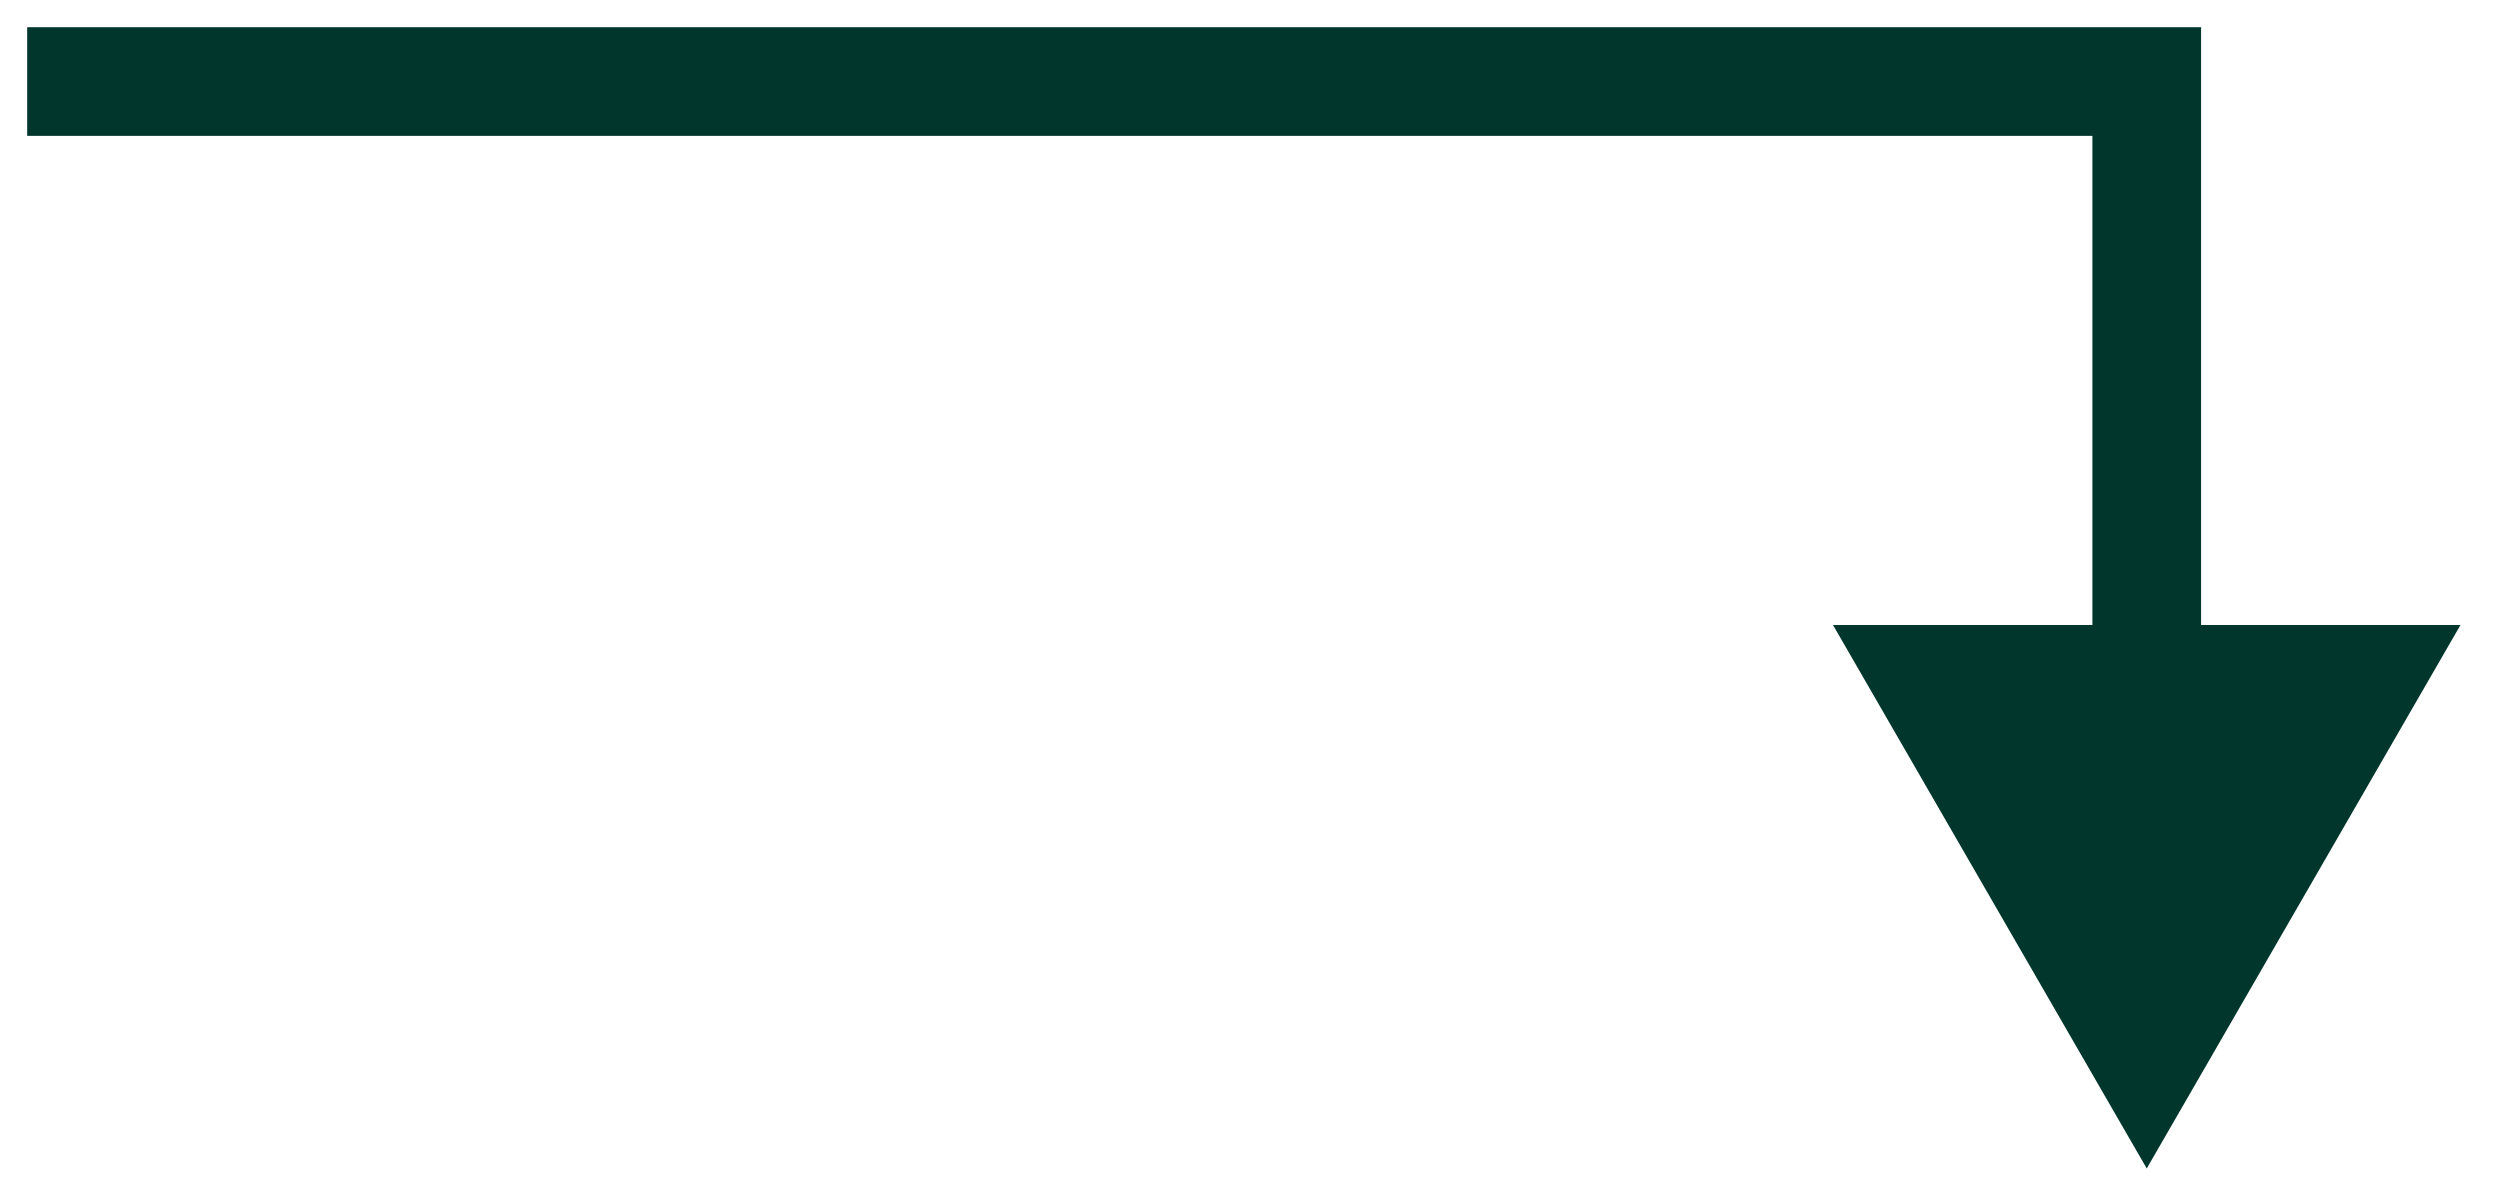
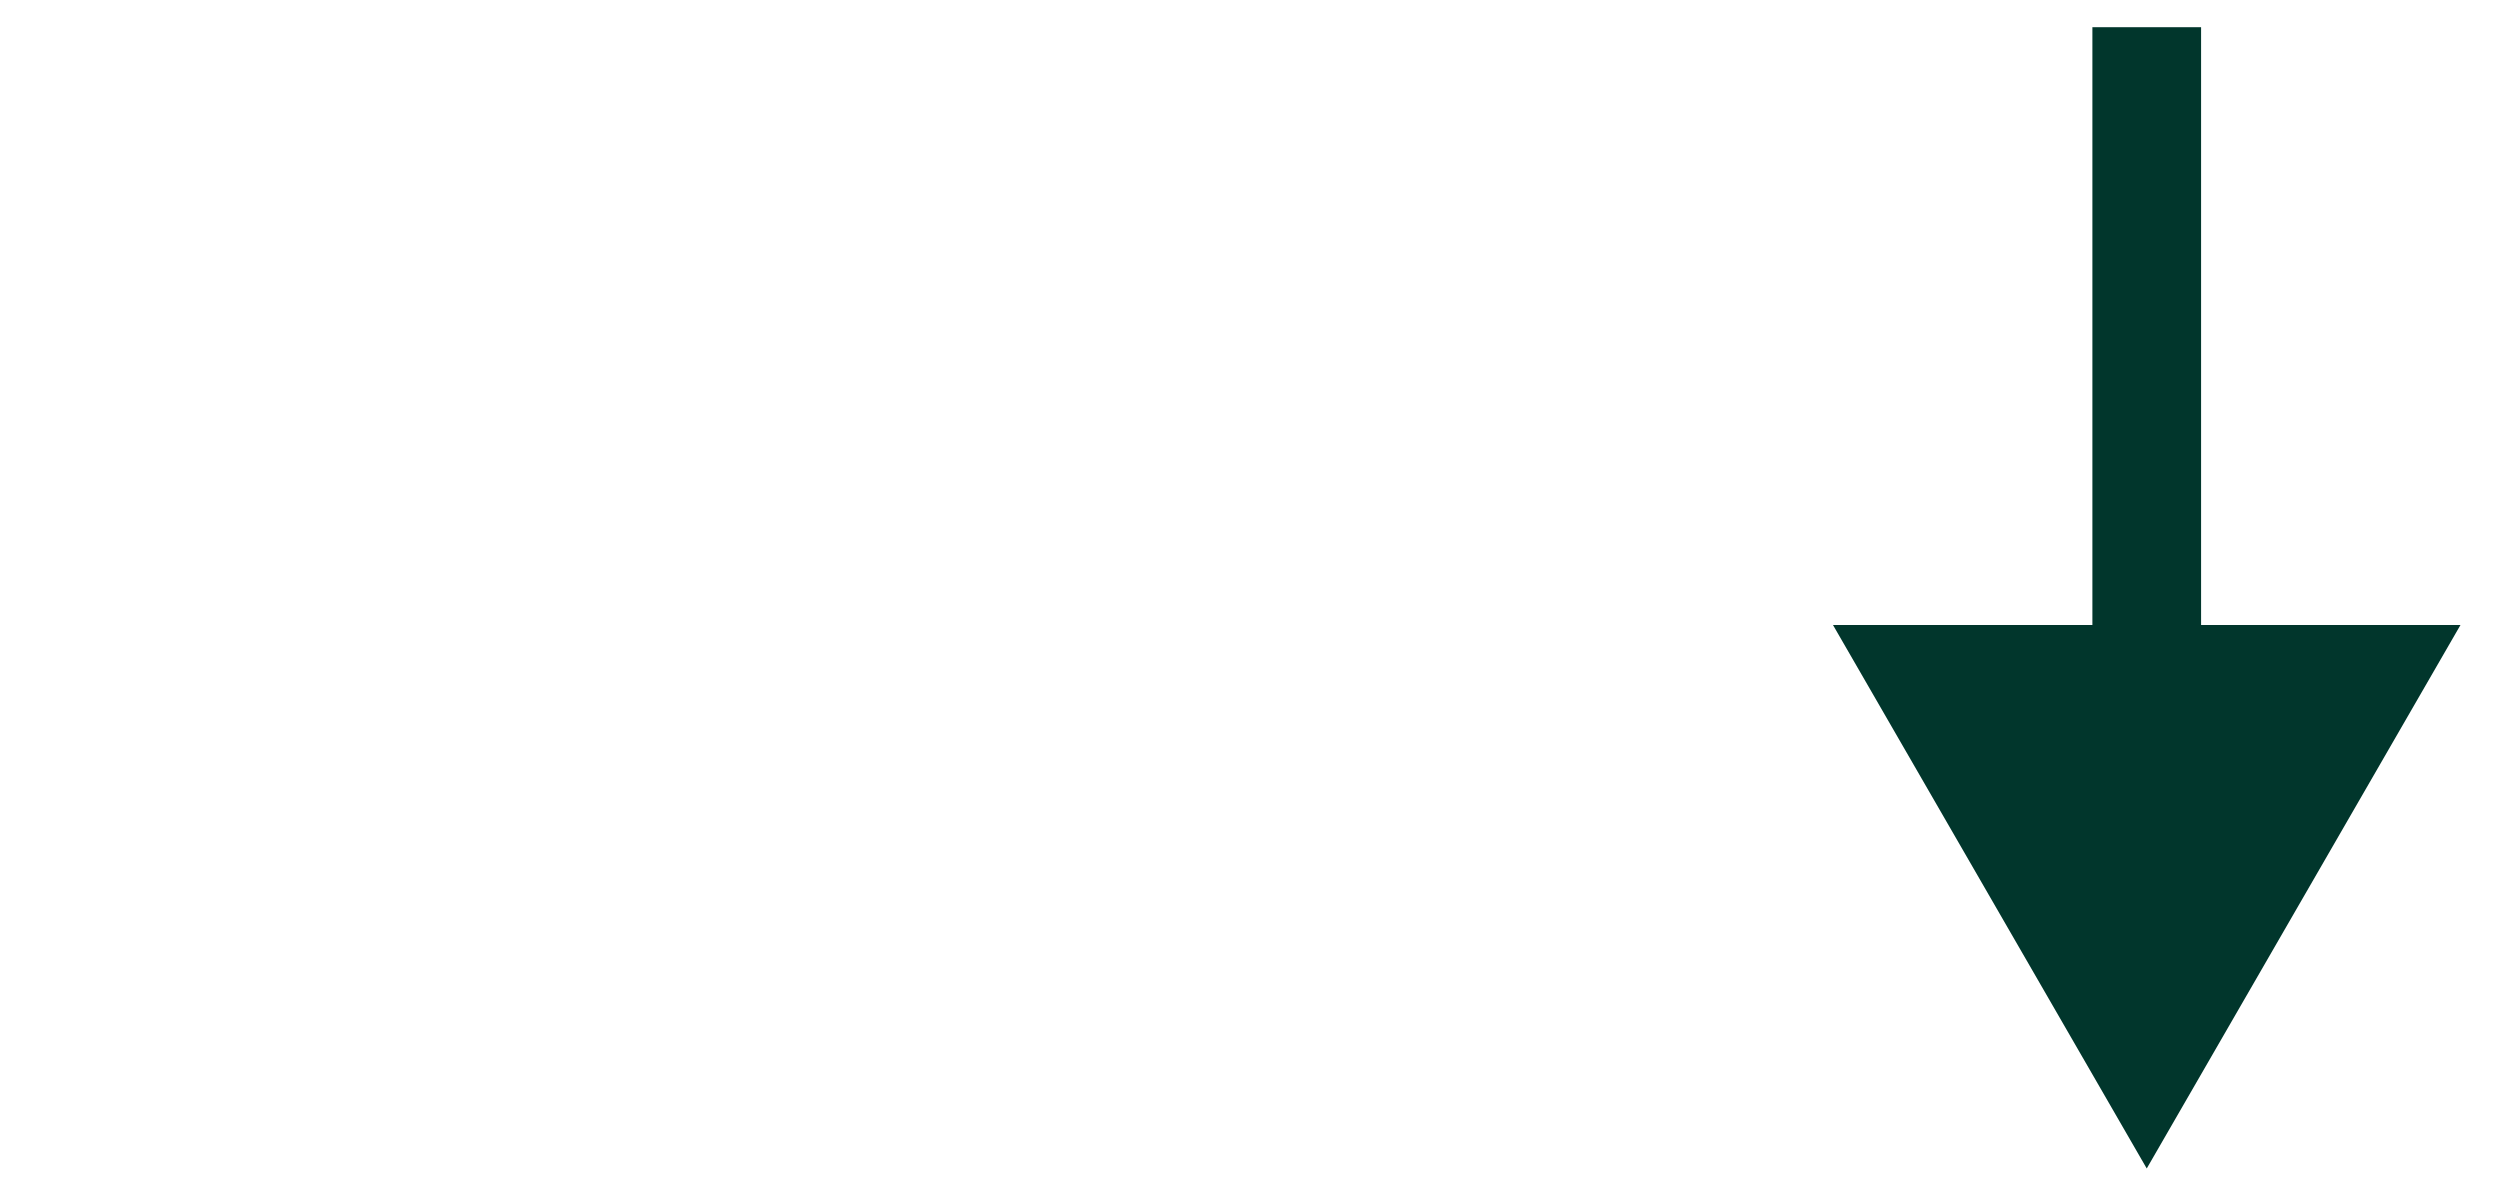
<svg xmlns="http://www.w3.org/2000/svg" width="46" height="22" viewBox="0 0 46 22" fill="none">
-   <path id="Union" fill-rule="evenodd" clip-rule="evenodd" d="M0.5 0.5H40.5V1.5V2.5V11.5H45.273L39.5 21.5L33.727 11.5H38.5V2.5H0.5V0.5Z" fill="#01362C" />
+   <path id="Union" fill-rule="evenodd" clip-rule="evenodd" d="M0.5 0.5H40.5V1.5V2.5V11.5H45.273L39.5 21.5L33.727 11.5H38.5V2.5V0.5Z" fill="#01362C" />
</svg>